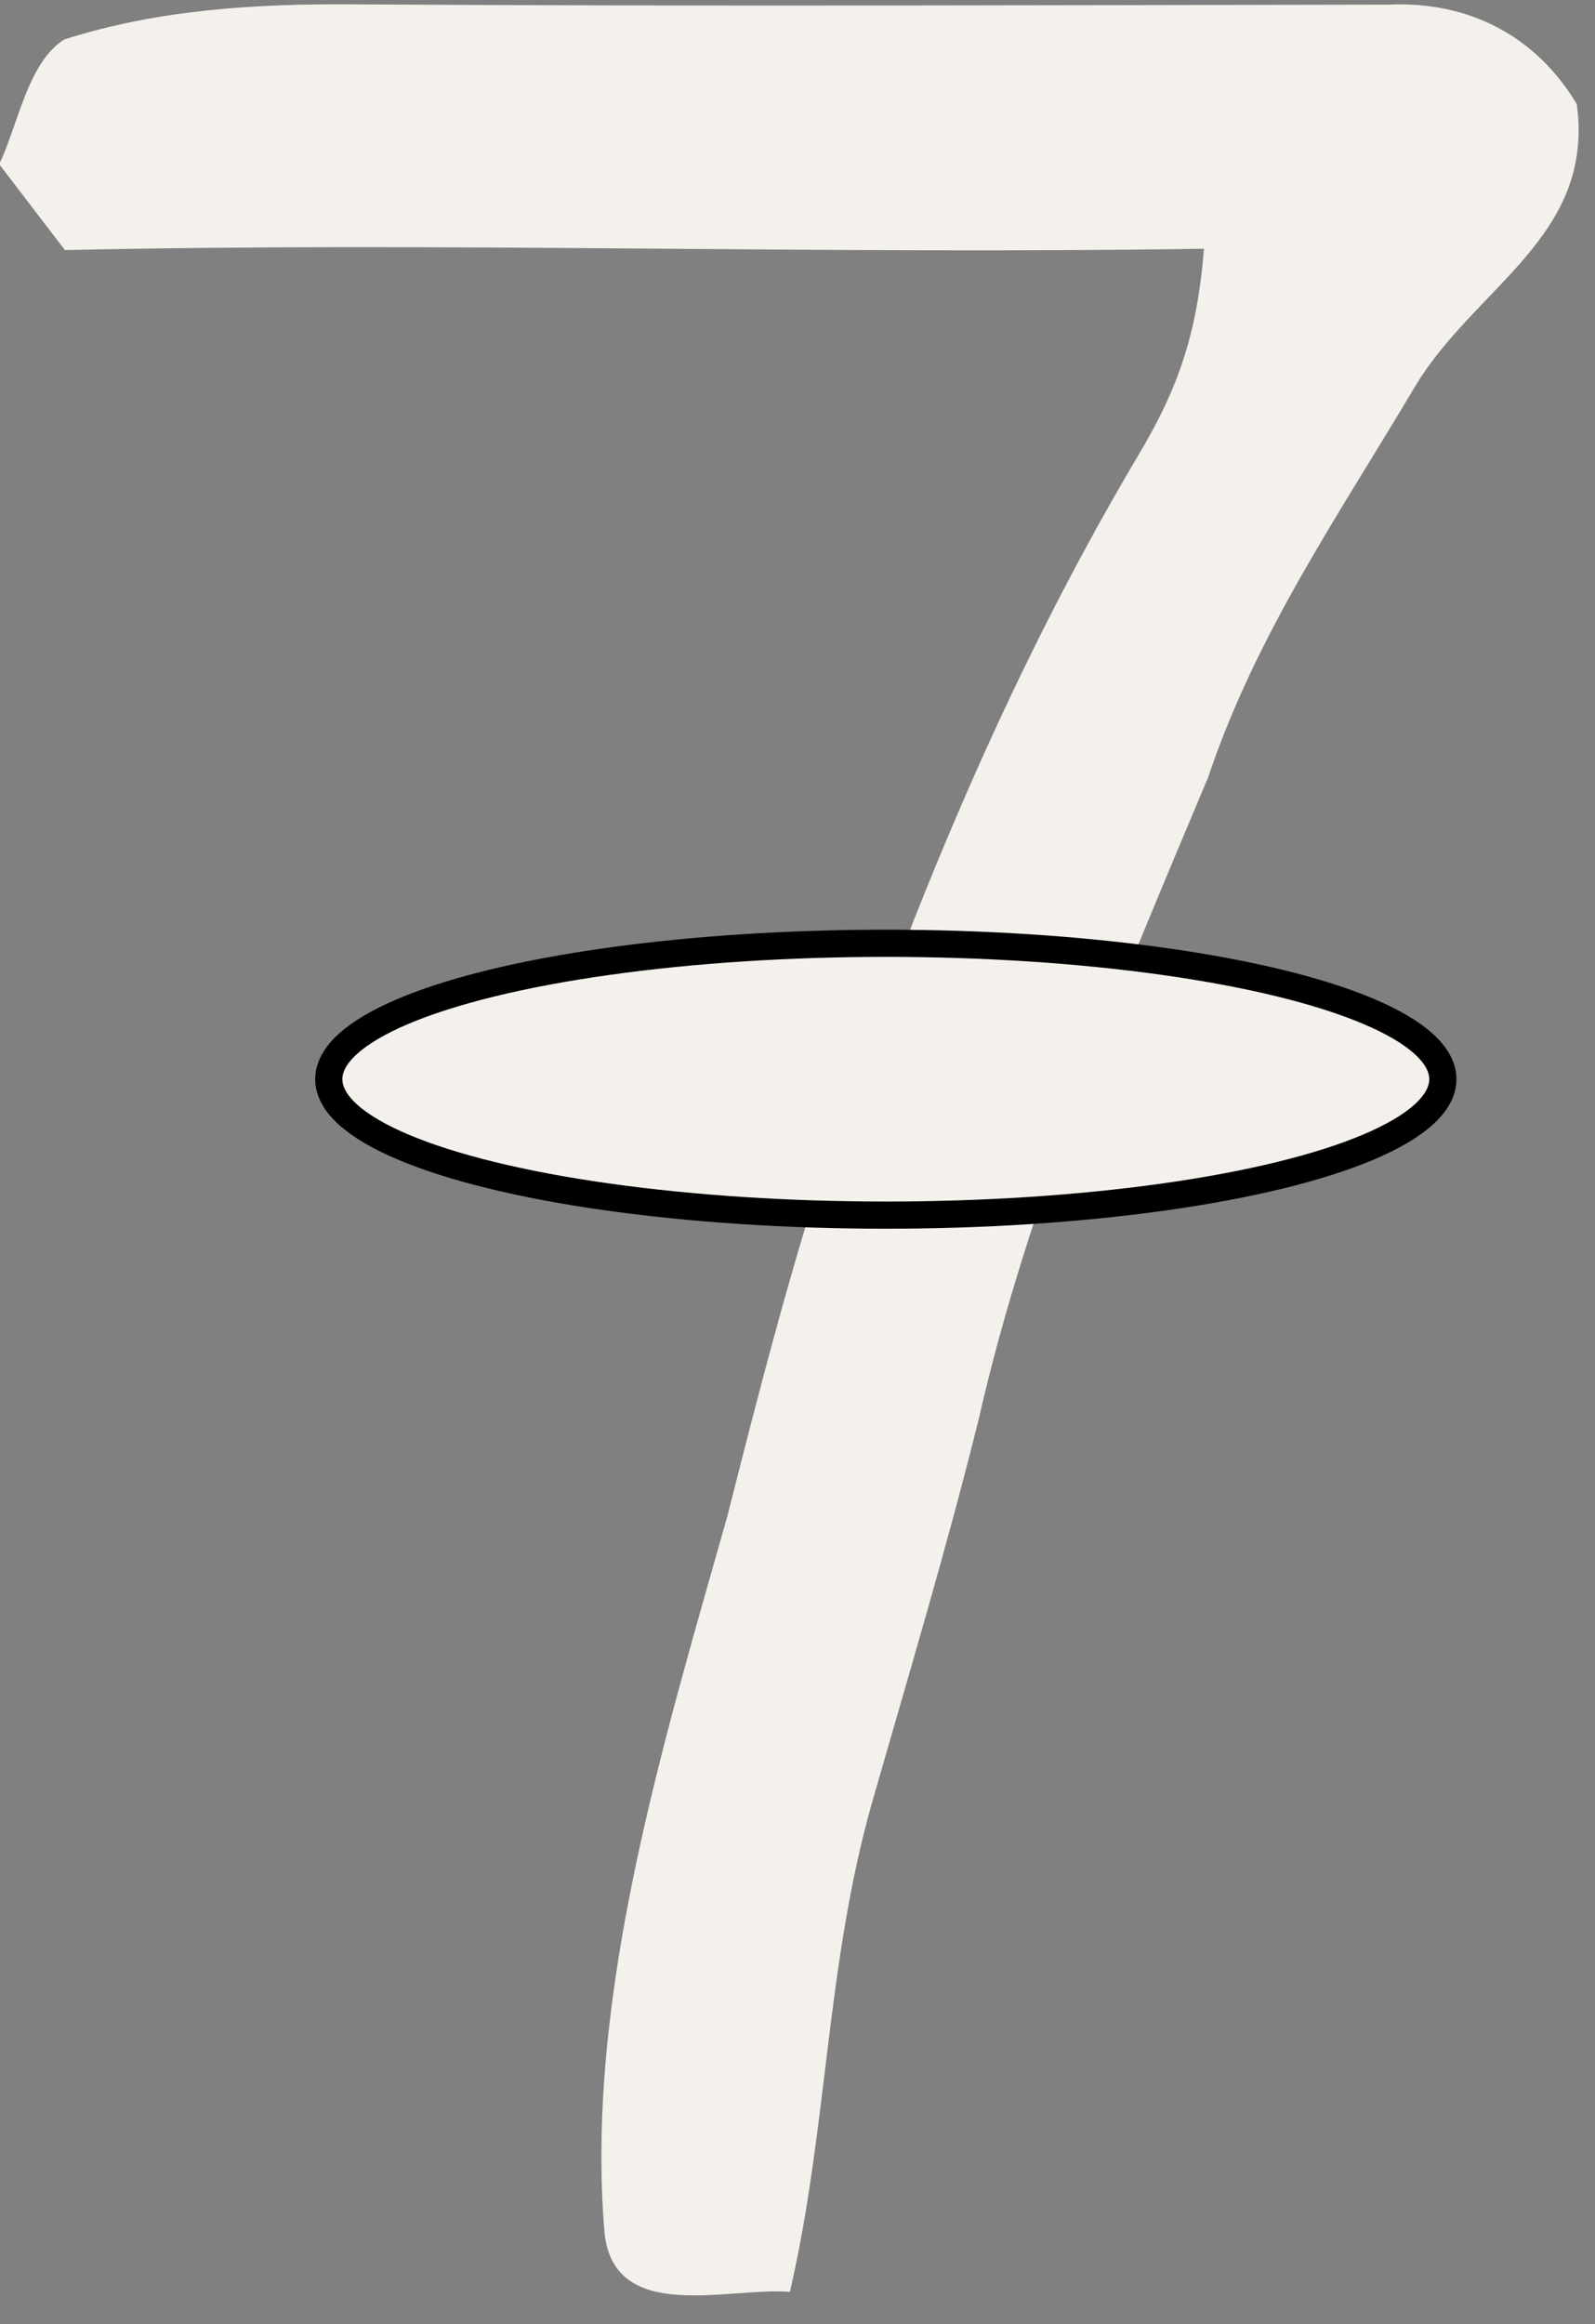
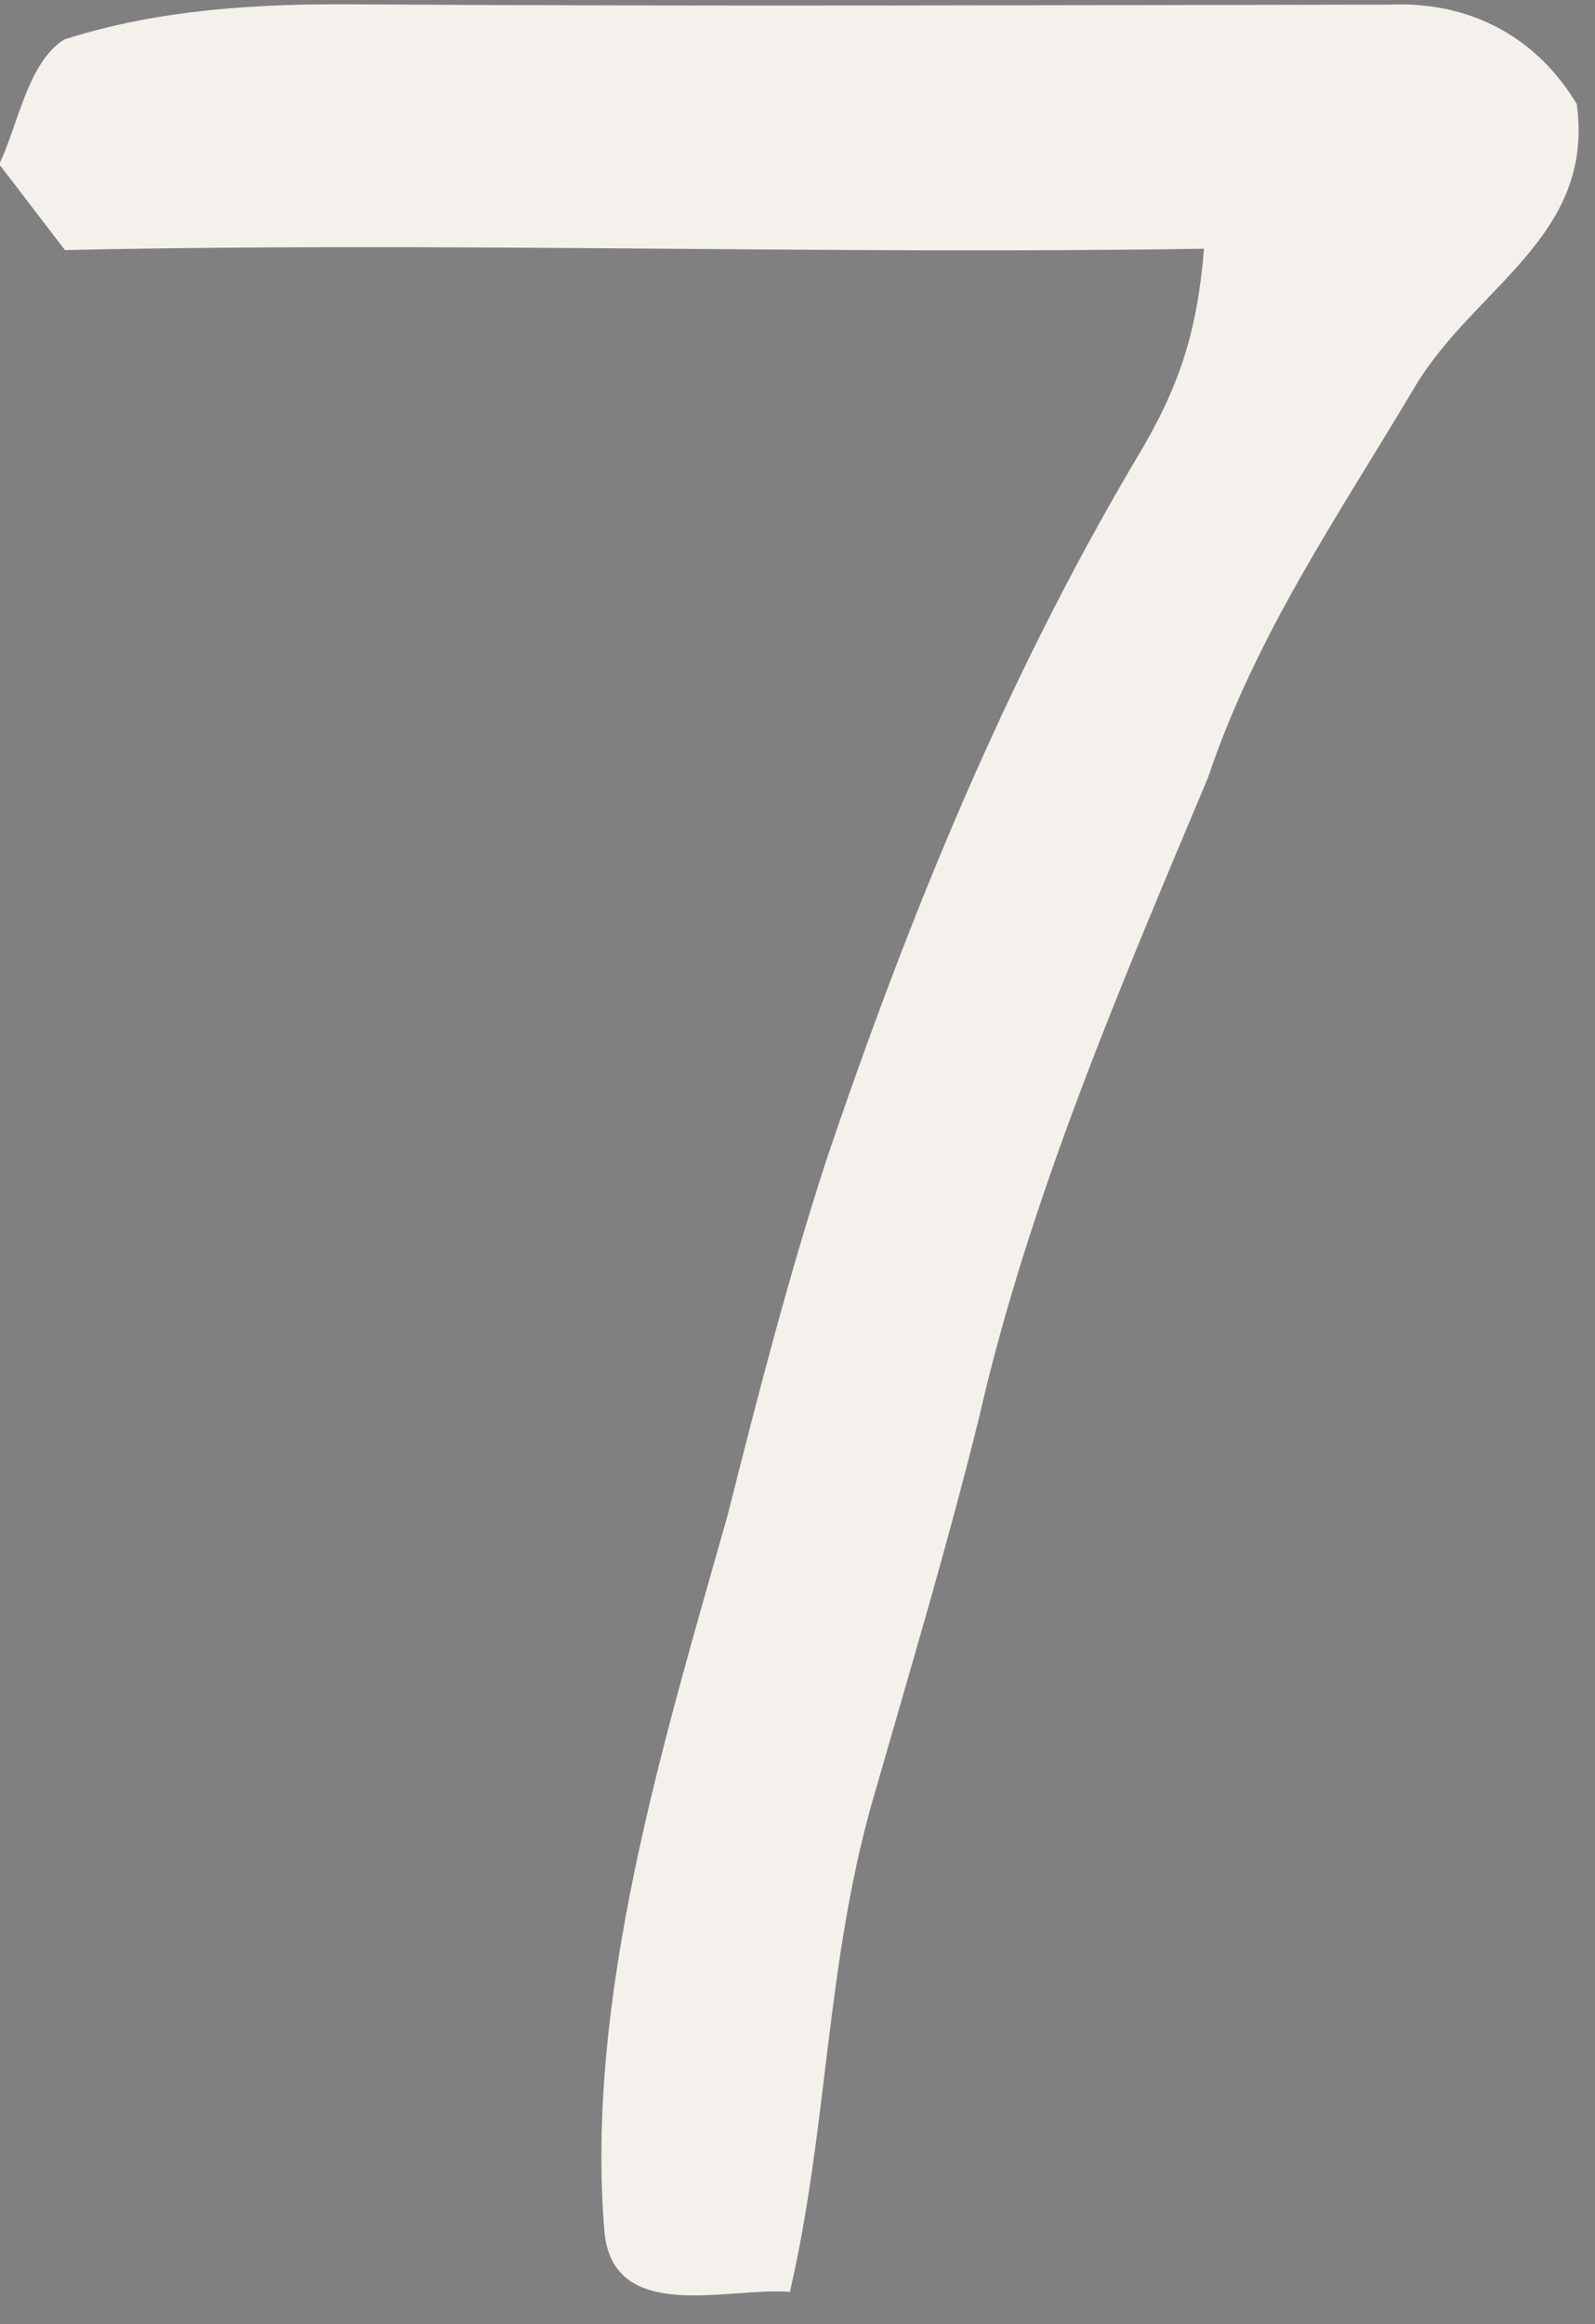
<svg xmlns="http://www.w3.org/2000/svg" fill="#000000" height="85.5" preserveAspectRatio="xMidYMid meet" version="1" viewBox="22.9 3.8 58.7 85.5" width="58.7" zoomAndPan="magnify">
  <rect x="22.9" y="3.8" width="58.7" height="85.5" fill="#808080" stroke="none" />
  <g id="change1_1">
    <path d="m36,3.96c12.67,0.08 25.35,0.03 38.01,0.01c2.93,-0.13 5.41,1.14 6.92,3.66c0.66,4.86 -3.71,6.69 -5.93,10.35c-2.83,4.77 -5.86,9.12 -7.64,14.42c-3.2,7.62 -6.6,15.52 -8.44,23.6c-1.17,4.72 -2.57,9.38 -3.91,14.05c-1.72,6.02 -1.64,12.01 -3.04,18.06c-2.24,-0.19 -6.45,1.2 -6.82,-2.15c-0.74,-8.66 2.18,-18.11 4.52,-26.39c1.11,-4.39 2.23,-8.75 3.63,-13.06c3.03,-8.96 6.59,-17.68 11.42,-25.84c1.58,-2.61 2.24,-4.65 2.49,-7.72c-13.98,0.22 -27.96,-0.26 -41.92,0.05c-0.81,-1.06 -1.62,-2.11 -2.42,-3.16c0.68,-1.39 1.05,-3.76 2.4,-4.59c3.48,-1.11 7.11,-1.32 10.73,-1.29z" fill="#f4f1ec" />
-     <ellipse cx="55.5" cy="43.5" fill="#f4f1ec" rx="20.5" ry="5" stroke="null" />
  </g>
</svg>